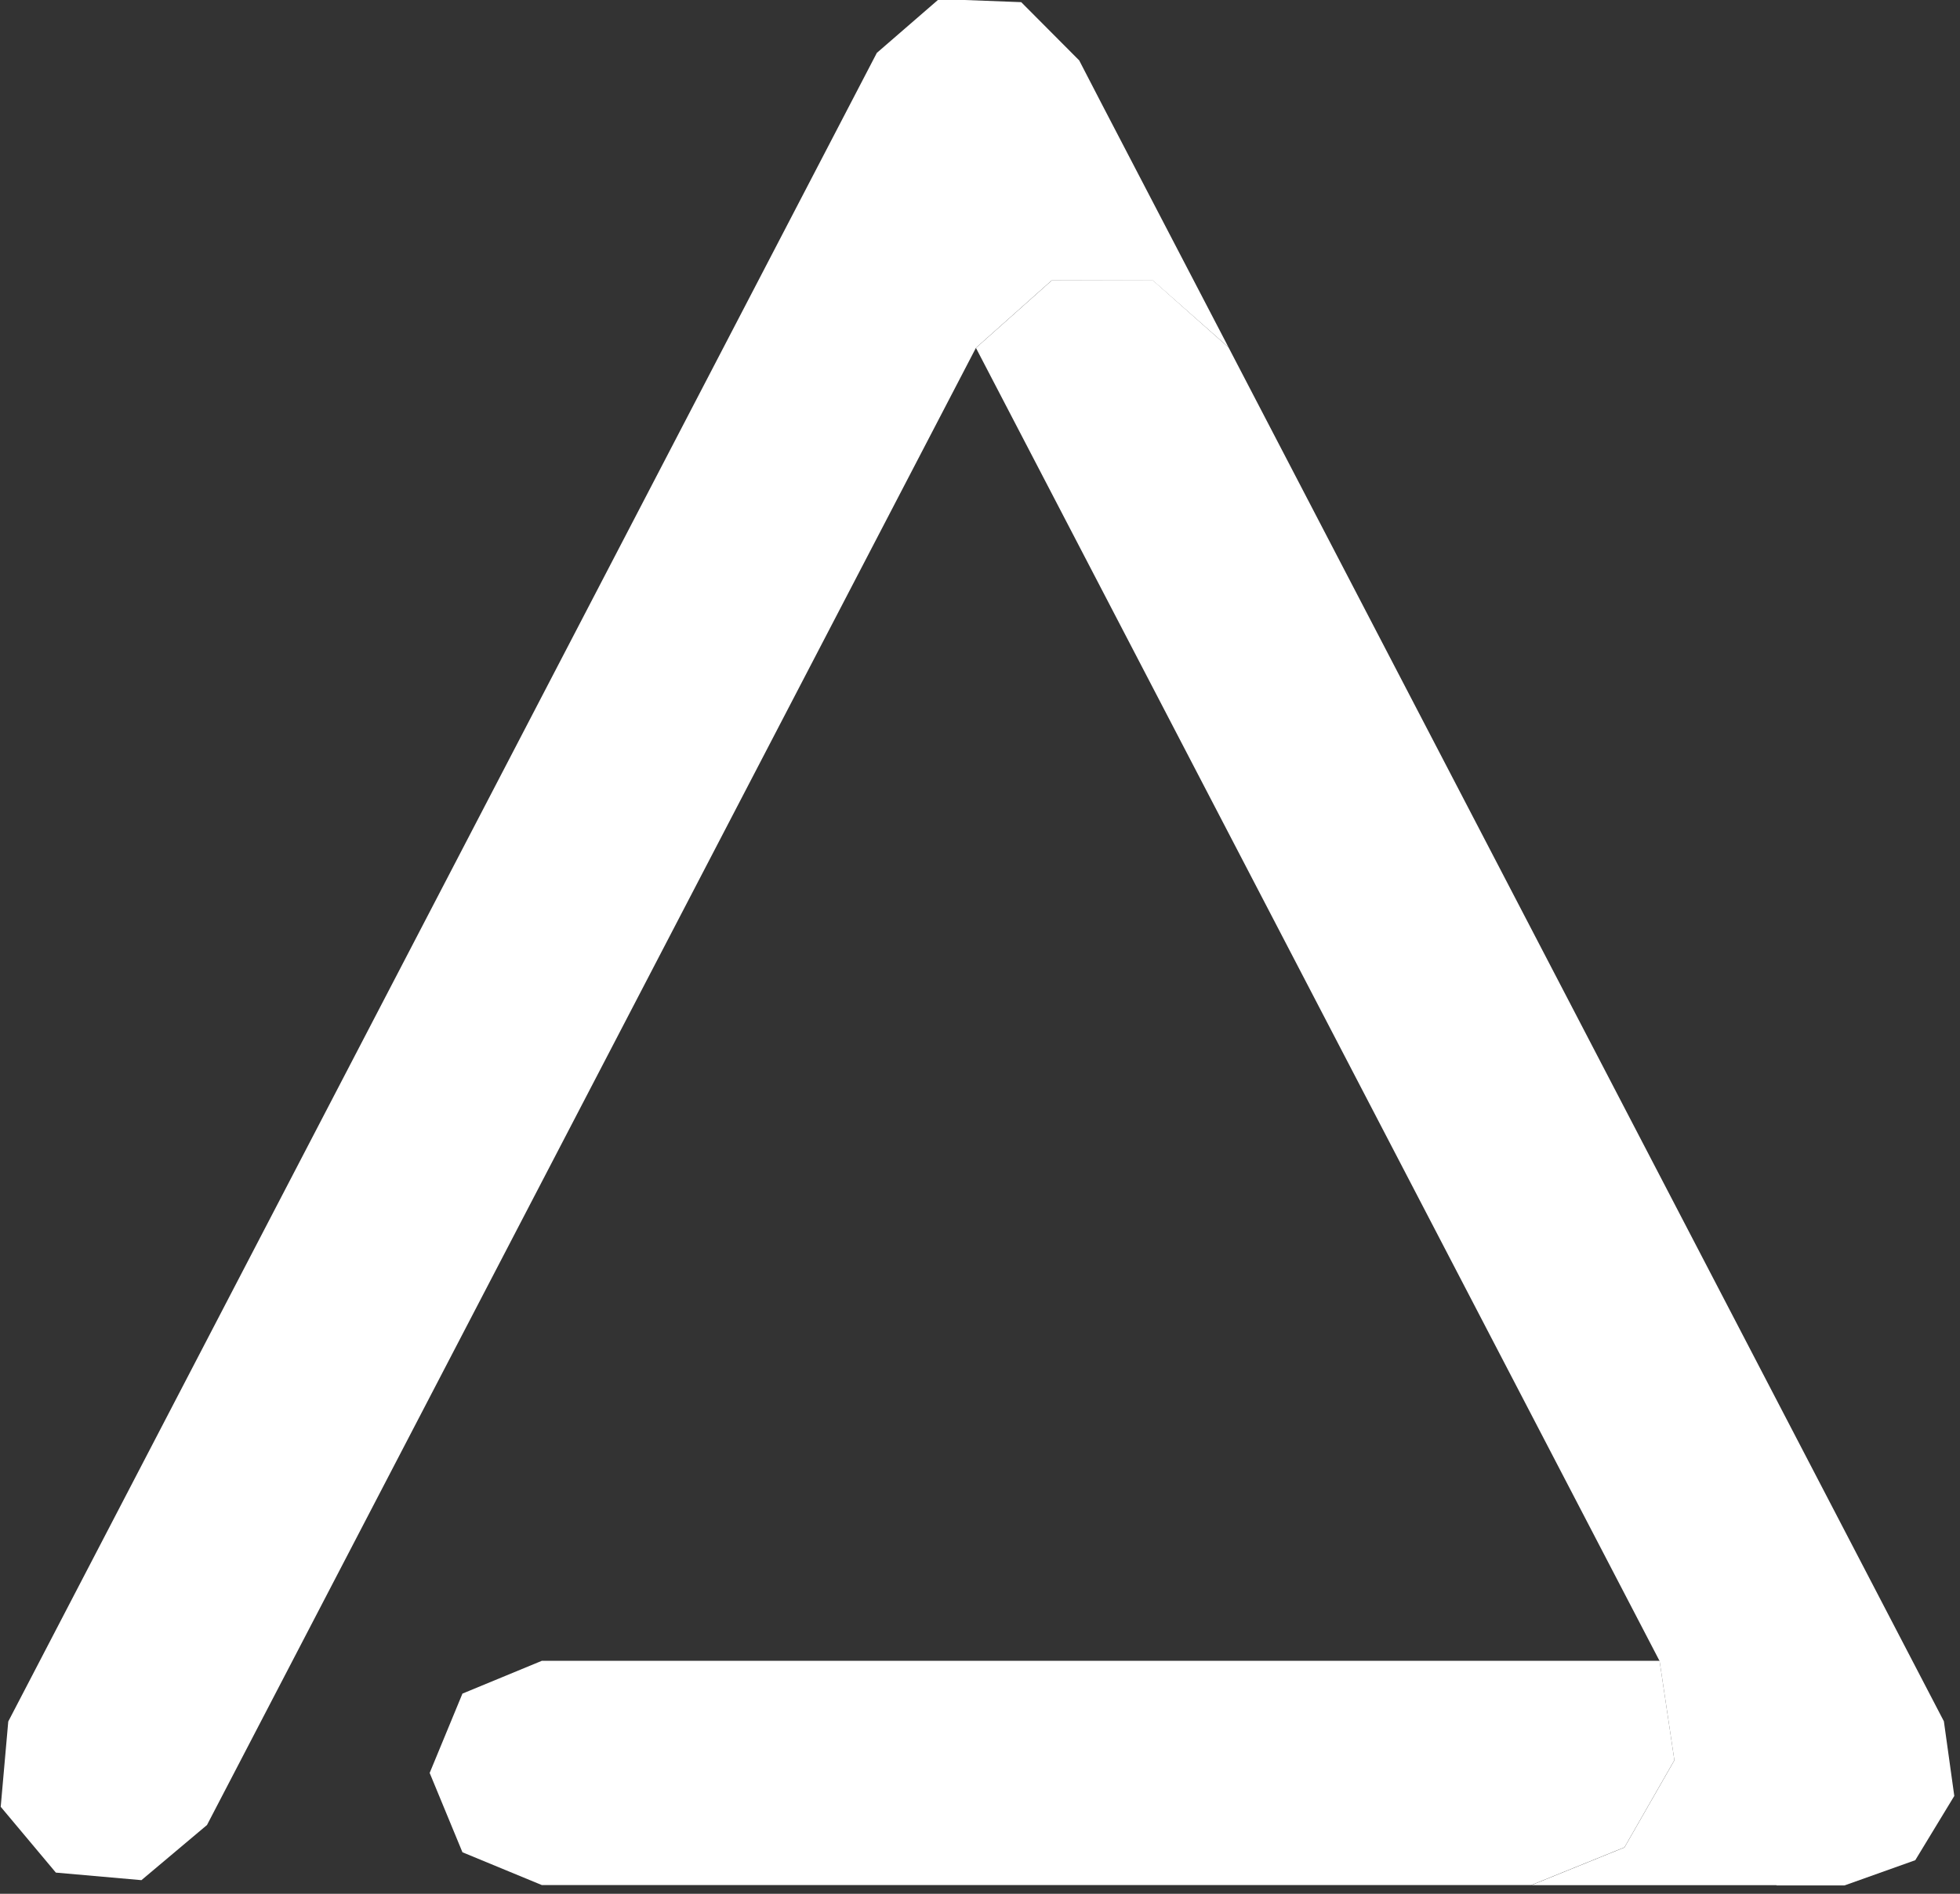
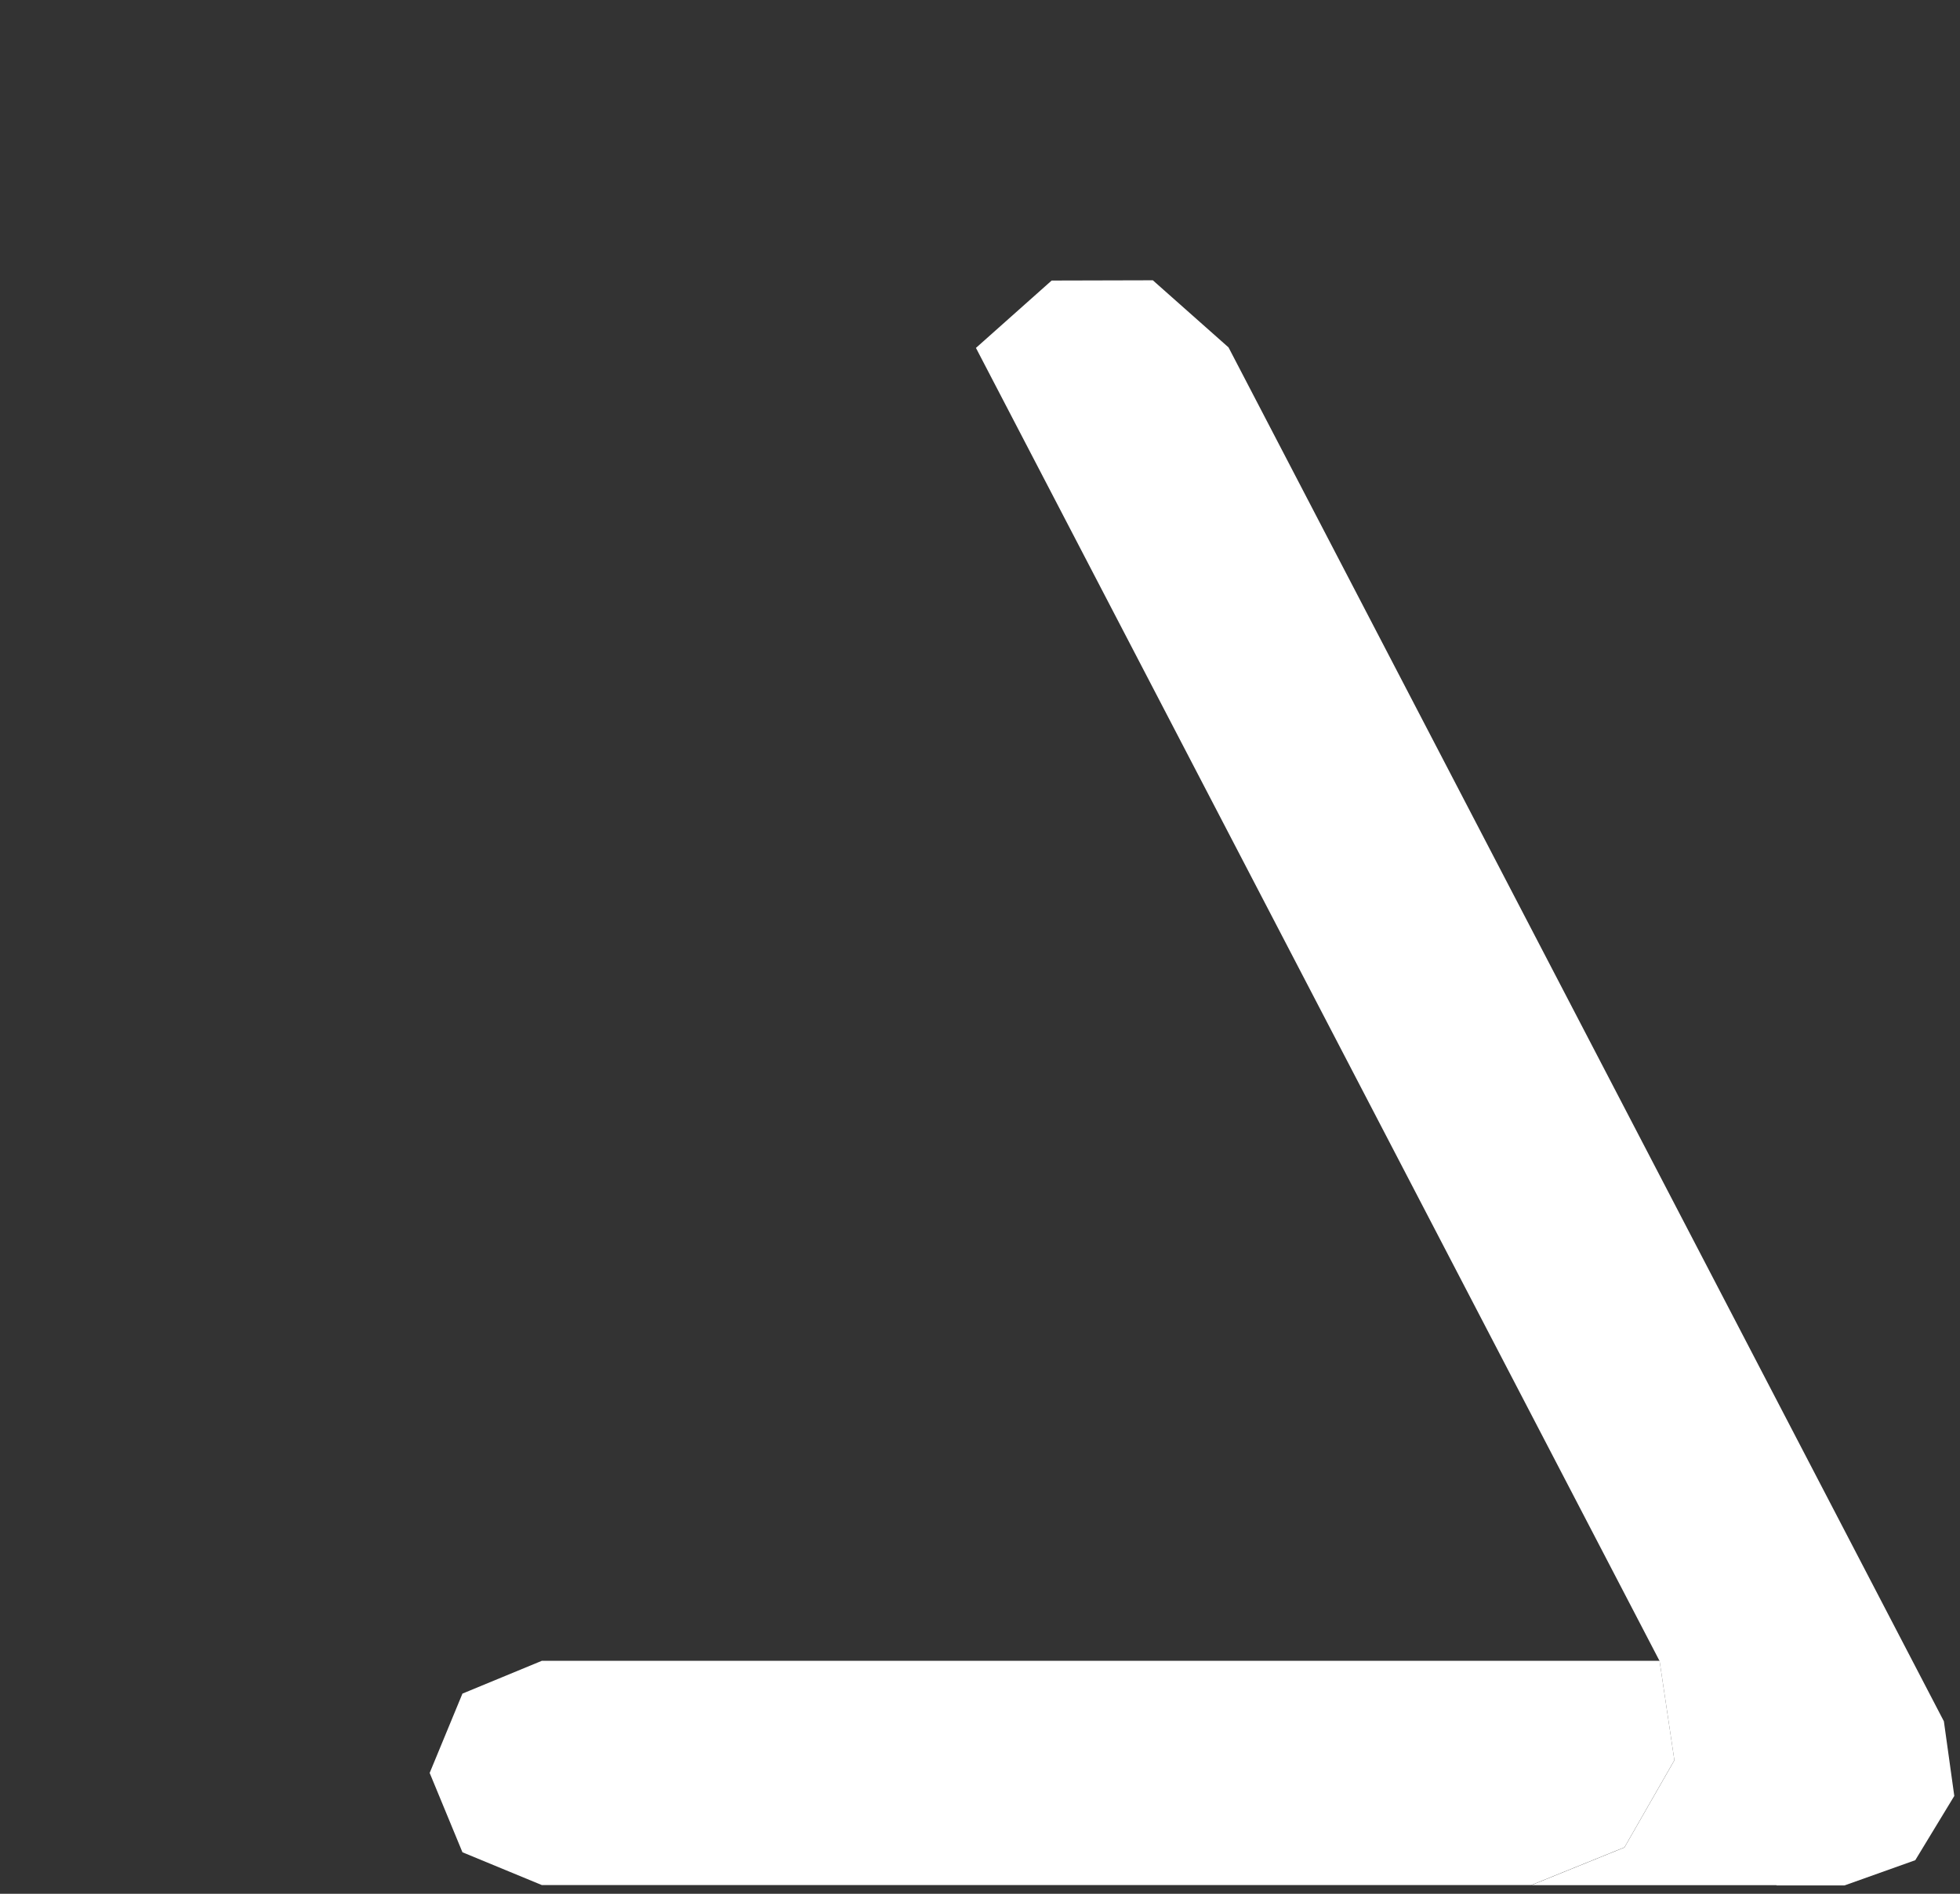
<svg xmlns="http://www.w3.org/2000/svg" xmlns:ns1="http://www.serif.com/" width="100%" height="100%" viewBox="0 0 178 172" version="1.1" xml:space="preserve" style="fill-rule:evenodd;clip-rule:evenodd;stroke-linejoin:round;stroke-miterlimit:2;">
  <rect x="0" y="0" width="178" height="172" fill="#333333" stroke="none" />
  <g transform="matrix(1,0,0,1,-32083.4,-19437.8)">
    <g transform="matrix(8.333,0,0,8.333,31597.4,19055.1)">
      <g id="BILDLOGO-weiß" ns1:id="BILDLOGO weiß">
        <g transform="matrix(2.835,0,0,-2.835,3.63798e-12,112.345)">
-           <path d="M20.604,16.81L23.943,23.225L24.182,23.432L24.498,23.42L24.721,23.196L24.81,23.024L25.295,22.093L25.004,22.35L24.615,22.35L24.324,22.091L21.368,16.412L21.116,16.2L20.787,16.229L20.575,16.482L20.604,16.81" style="fill:white;" />
-         </g>
+           </g>
        <g transform="matrix(2.835,0,0,-2.835,3.63798e-12,130.514)">
          <path d="M22.655,23.452L26.952,23.452L27.009,23.07L26.817,22.735L26.459,22.59L22.655,22.59L22.35,22.716L22.224,23.021L22.35,23.326L22.655,23.452" style="fill:white;" />
        </g>
        <g transform="matrix(2.835,0,0,-2.835,3.63798e-12,115.47)">
          <path d="M25.295,23.195L28.045,17.913L28.085,17.626L27.935,17.379L27.663,17.282L27.402,17.282L27.401,17.283L26.459,17.283L26.817,17.428L27.009,17.763L26.952,18.145L24.324,23.193L24.615,23.452L25.004,23.453L25.295,23.195" style="fill:white;" />
        </g>
      </g>
    </g>
  </g>
</svg>